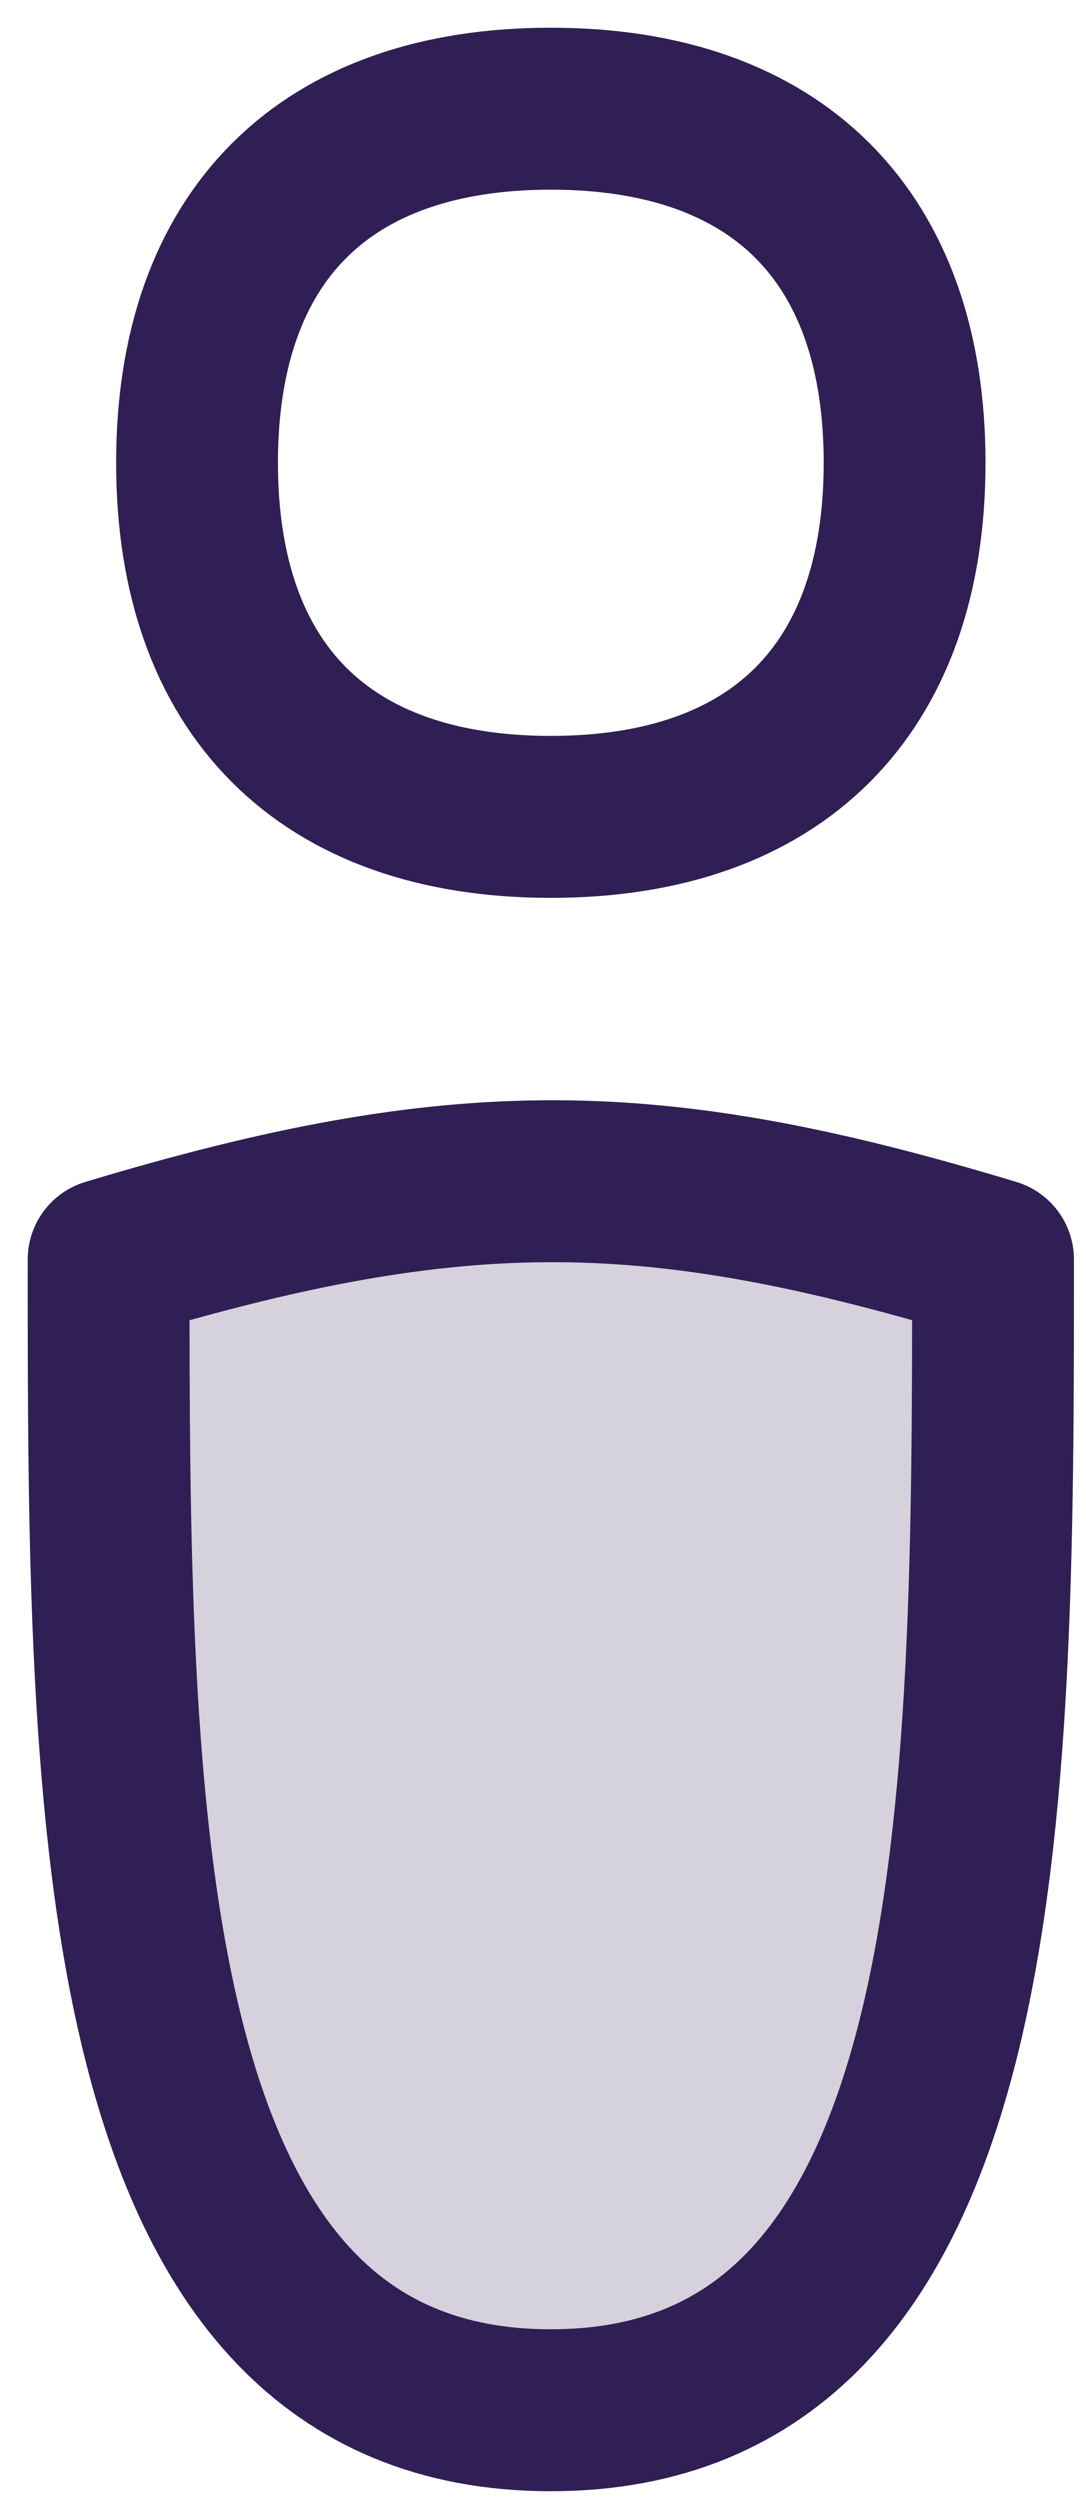
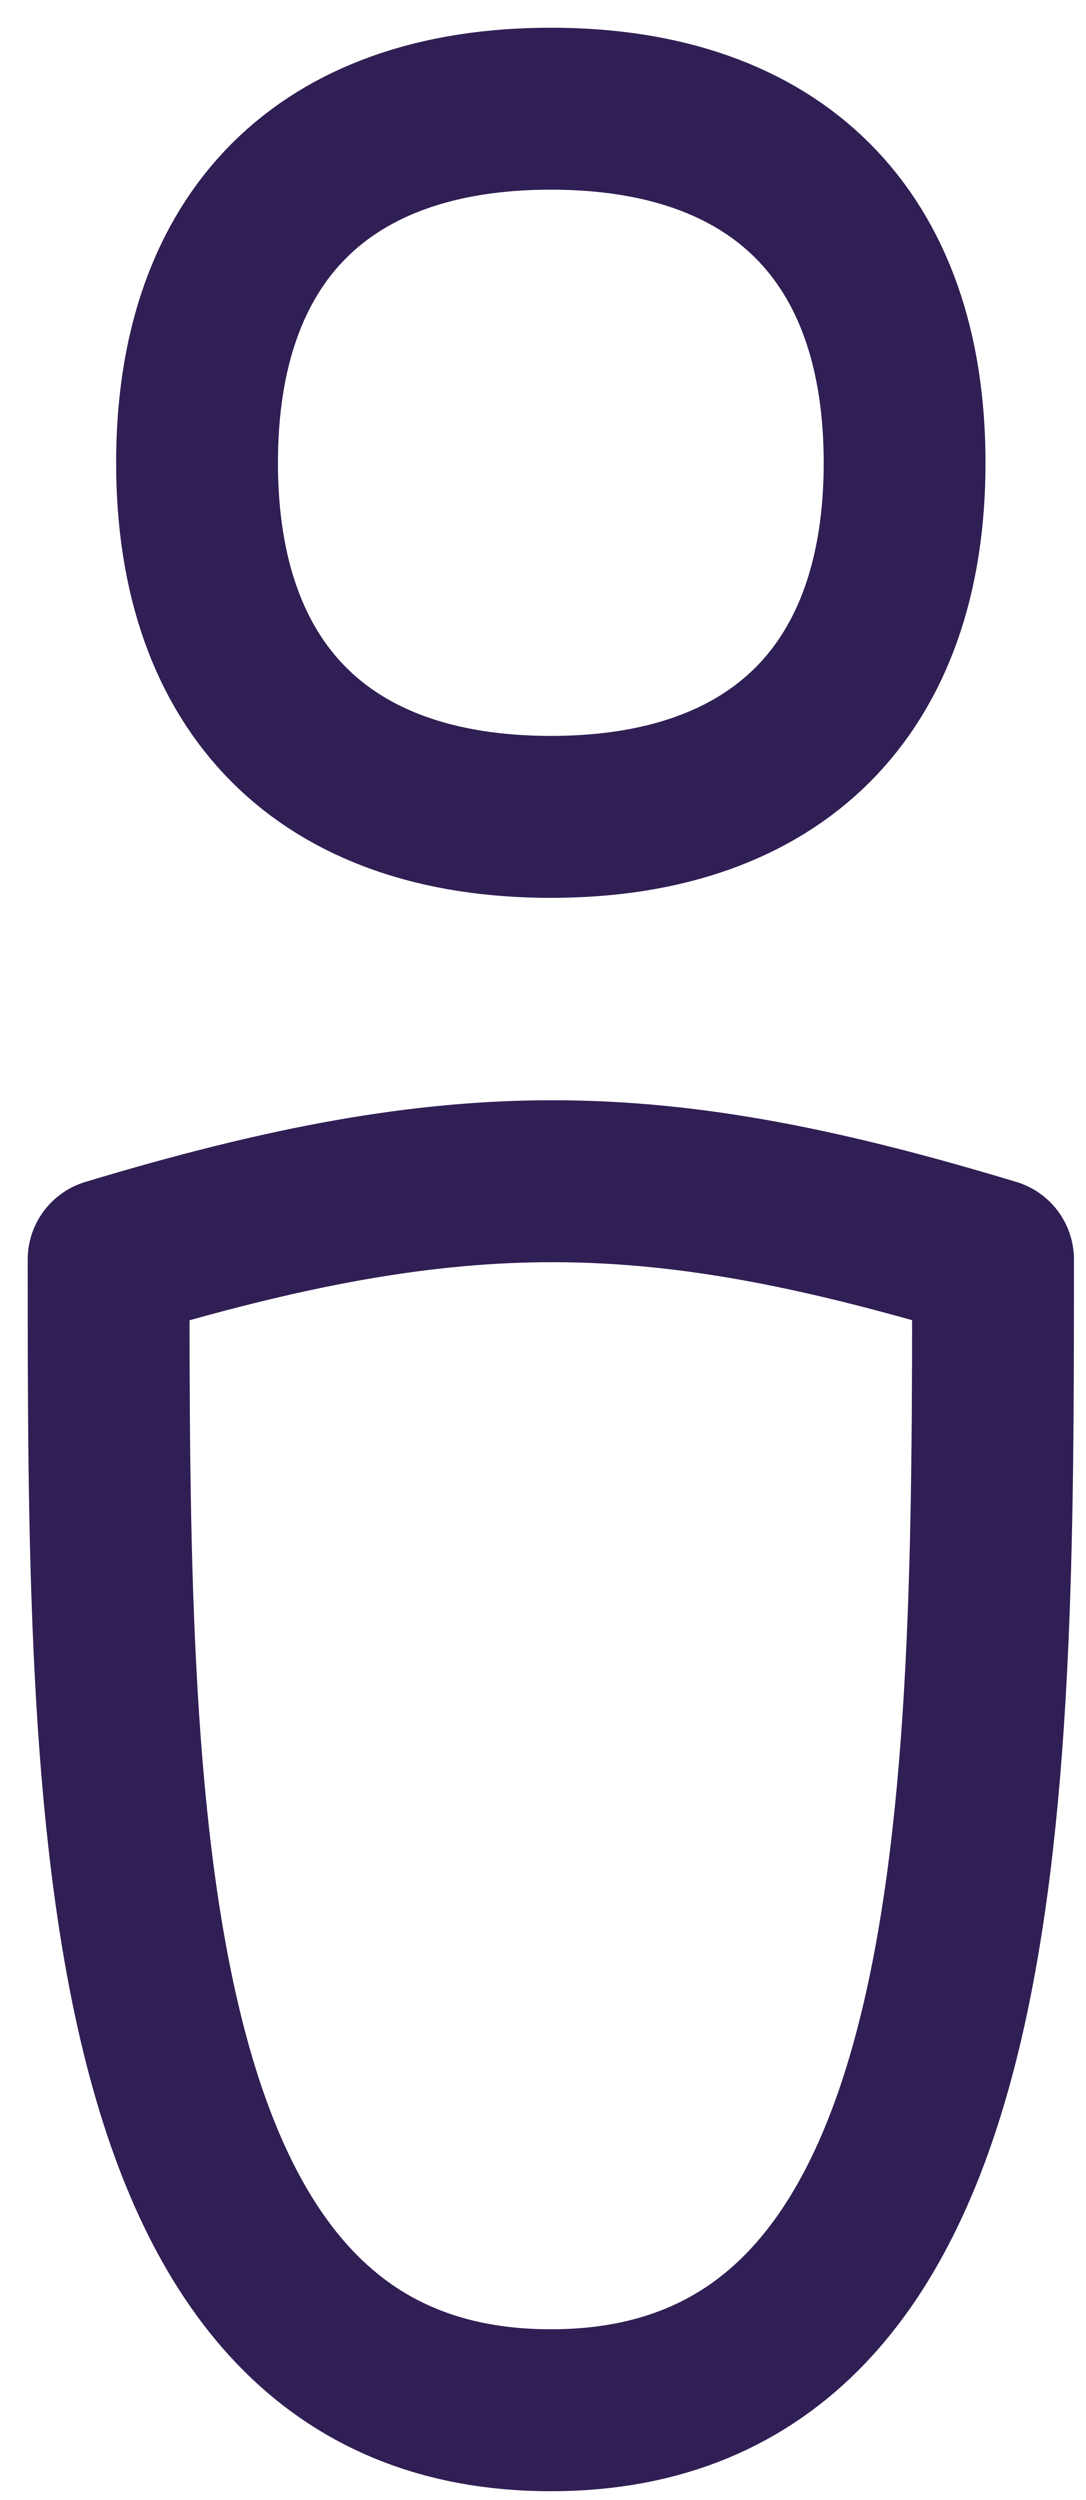
<svg xmlns="http://www.w3.org/2000/svg" width="30" height="69" viewBox="0 0 30 69" fill="none">
-   <path d="M15.216 22.546C21.471 22.546 24.989 19.027 24.989 12.773C24.989 6.518 21.471 3 15.216 3C8.961 3 5.443 6.518 5.443 12.773C5.443 19.027 8.961 22.546 15.216 22.546Z" stroke="#301F54" stroke-width="4.47" stroke-linecap="round" stroke-linejoin="round" />
-   <path d="M3.079 34.762L15.307 31.982L28.647 34.762V46.434L22.533 63.665L15.307 67L7.526 63.665L3.079 49.769V34.762Z" fill="#D6D2DD" />
+   <path d="M15.216 22.546C21.471 22.546 24.989 19.027 24.989 12.773C24.989 6.518 21.471 3 15.216 3C8.961 3 5.443 6.518 5.443 12.773C5.443 19.027 8.961 22.546 15.216 22.546" stroke="#301F54" stroke-width="4.47" stroke-linecap="round" stroke-linejoin="round" />
  <path d="M15.216 66.523C3 66.523 3 49.91 3 34.762C12.758 31.822 18.098 31.942 27.432 34.762C27.432 49.91 27.432 66.523 15.216 66.523Z" stroke="#301F54" stroke-width="4.47" stroke-linecap="round" stroke-linejoin="round" />
</svg>